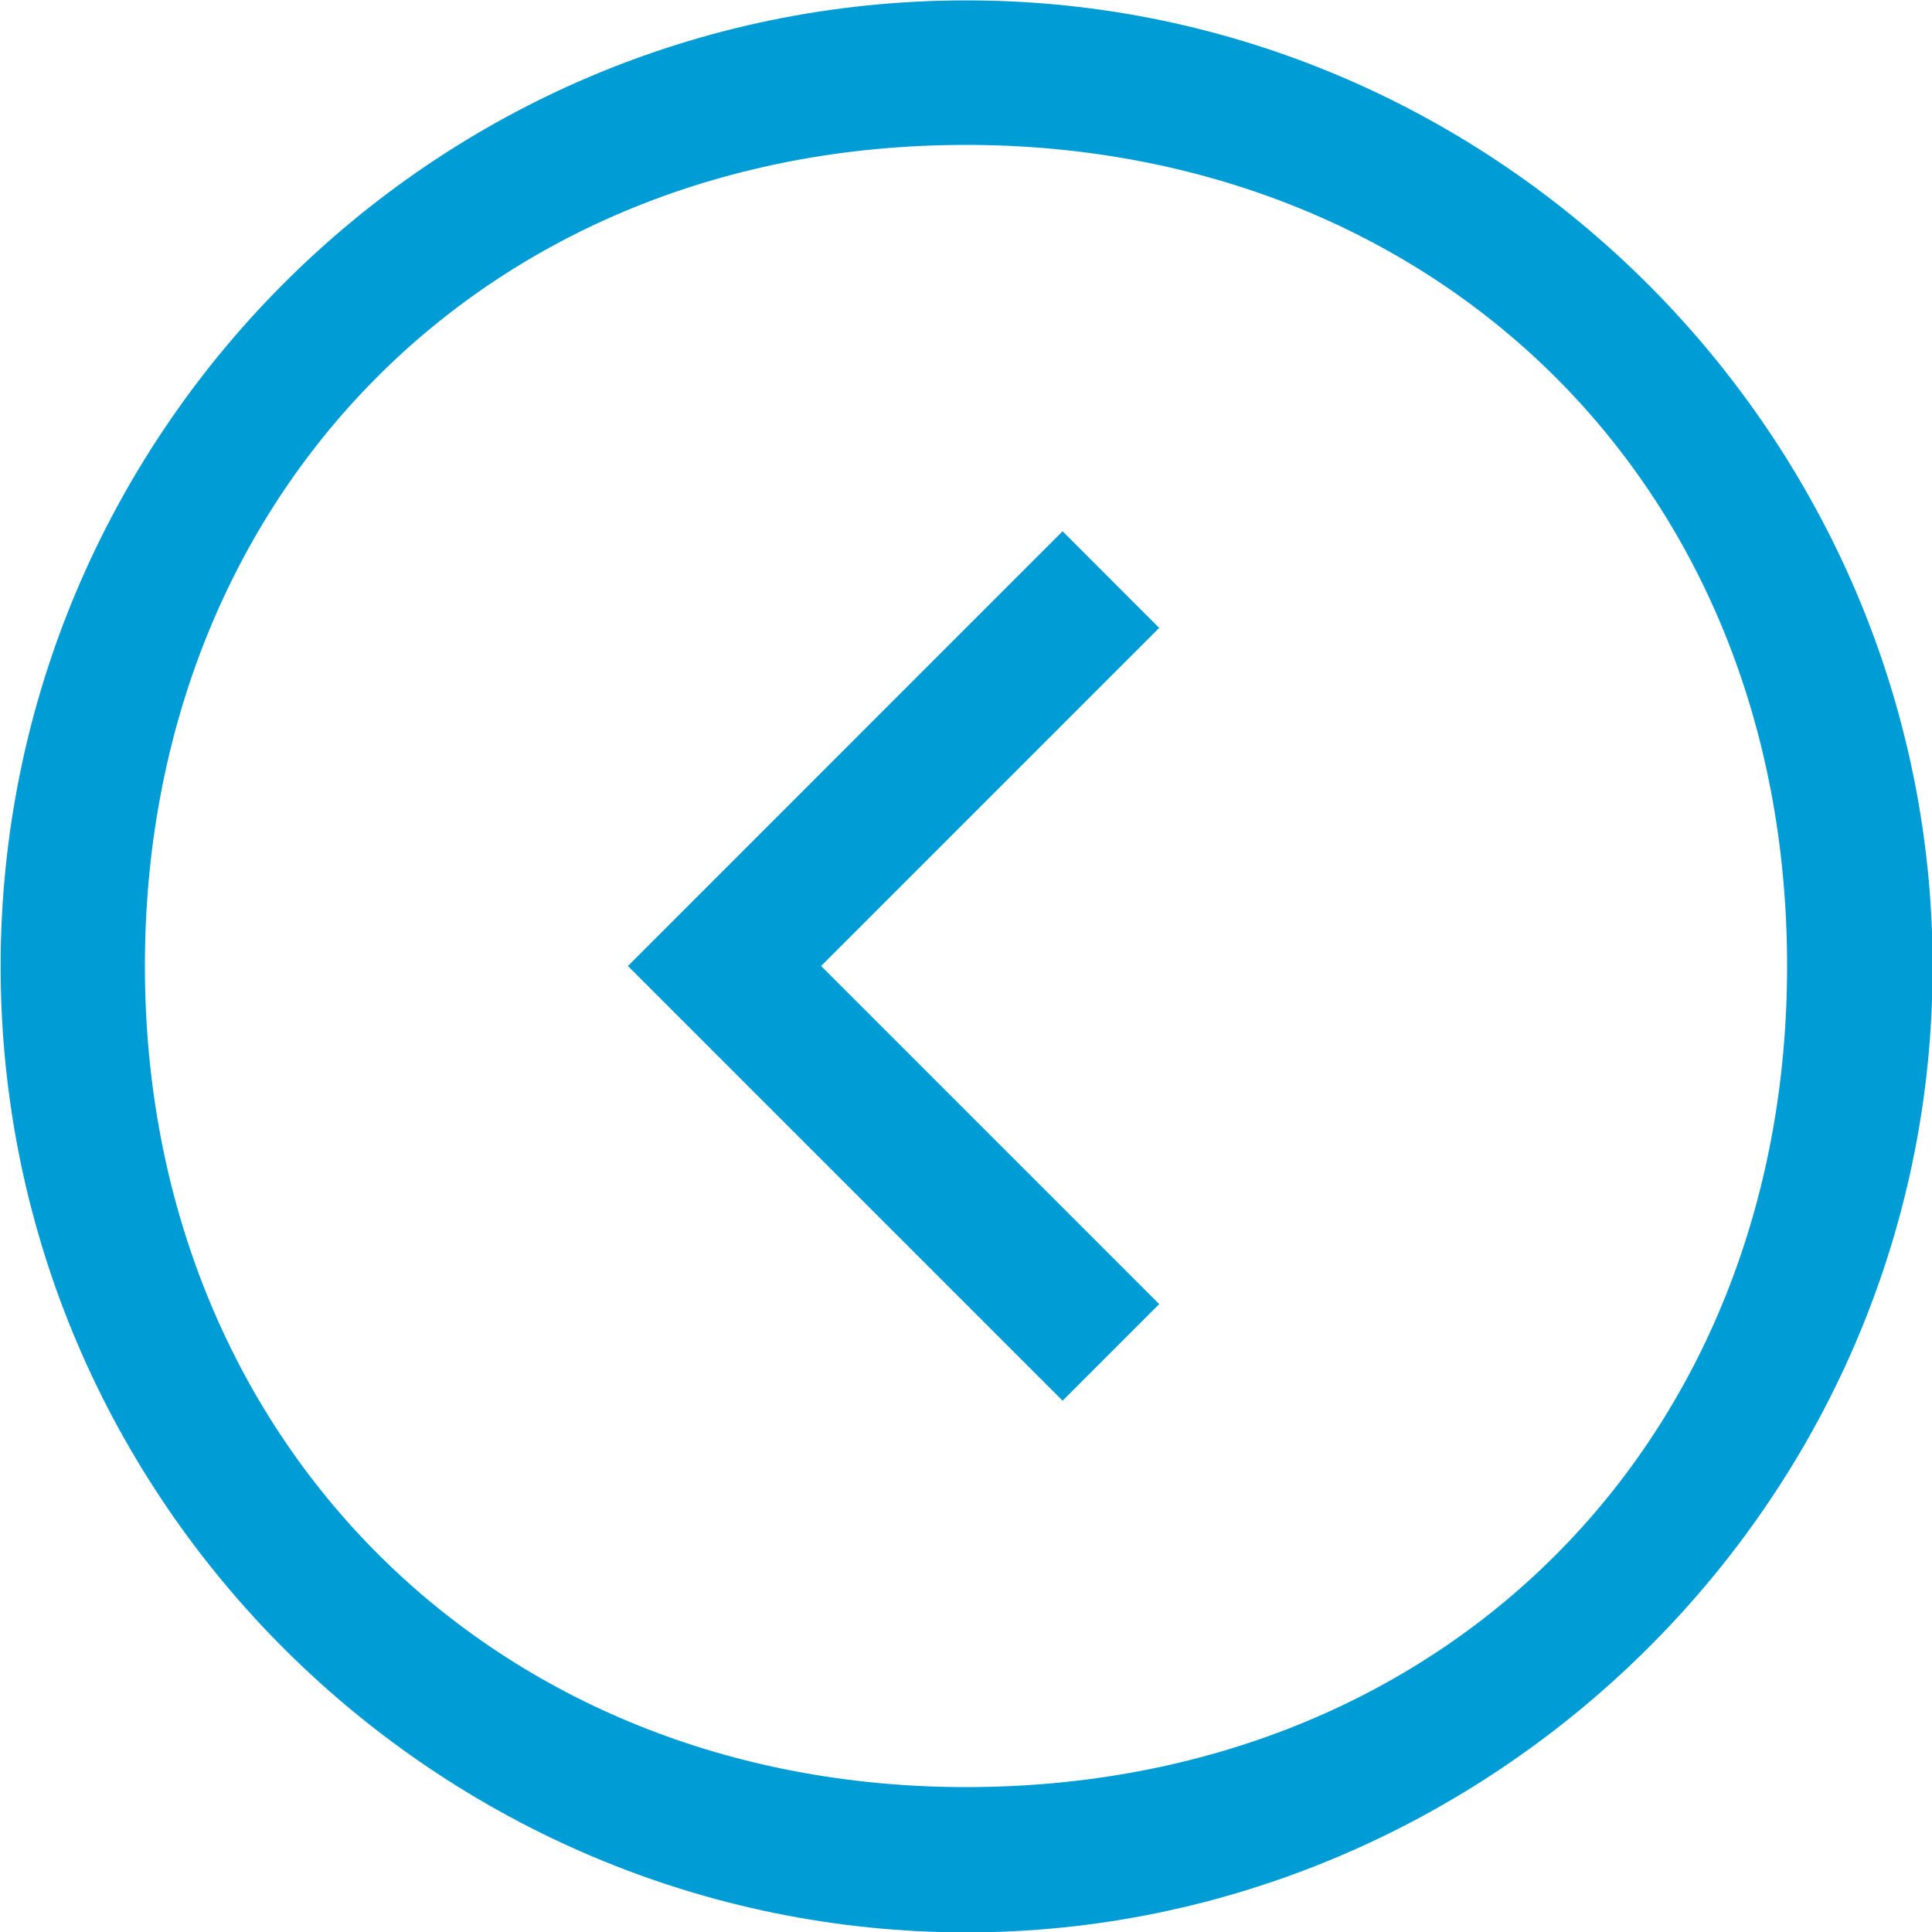
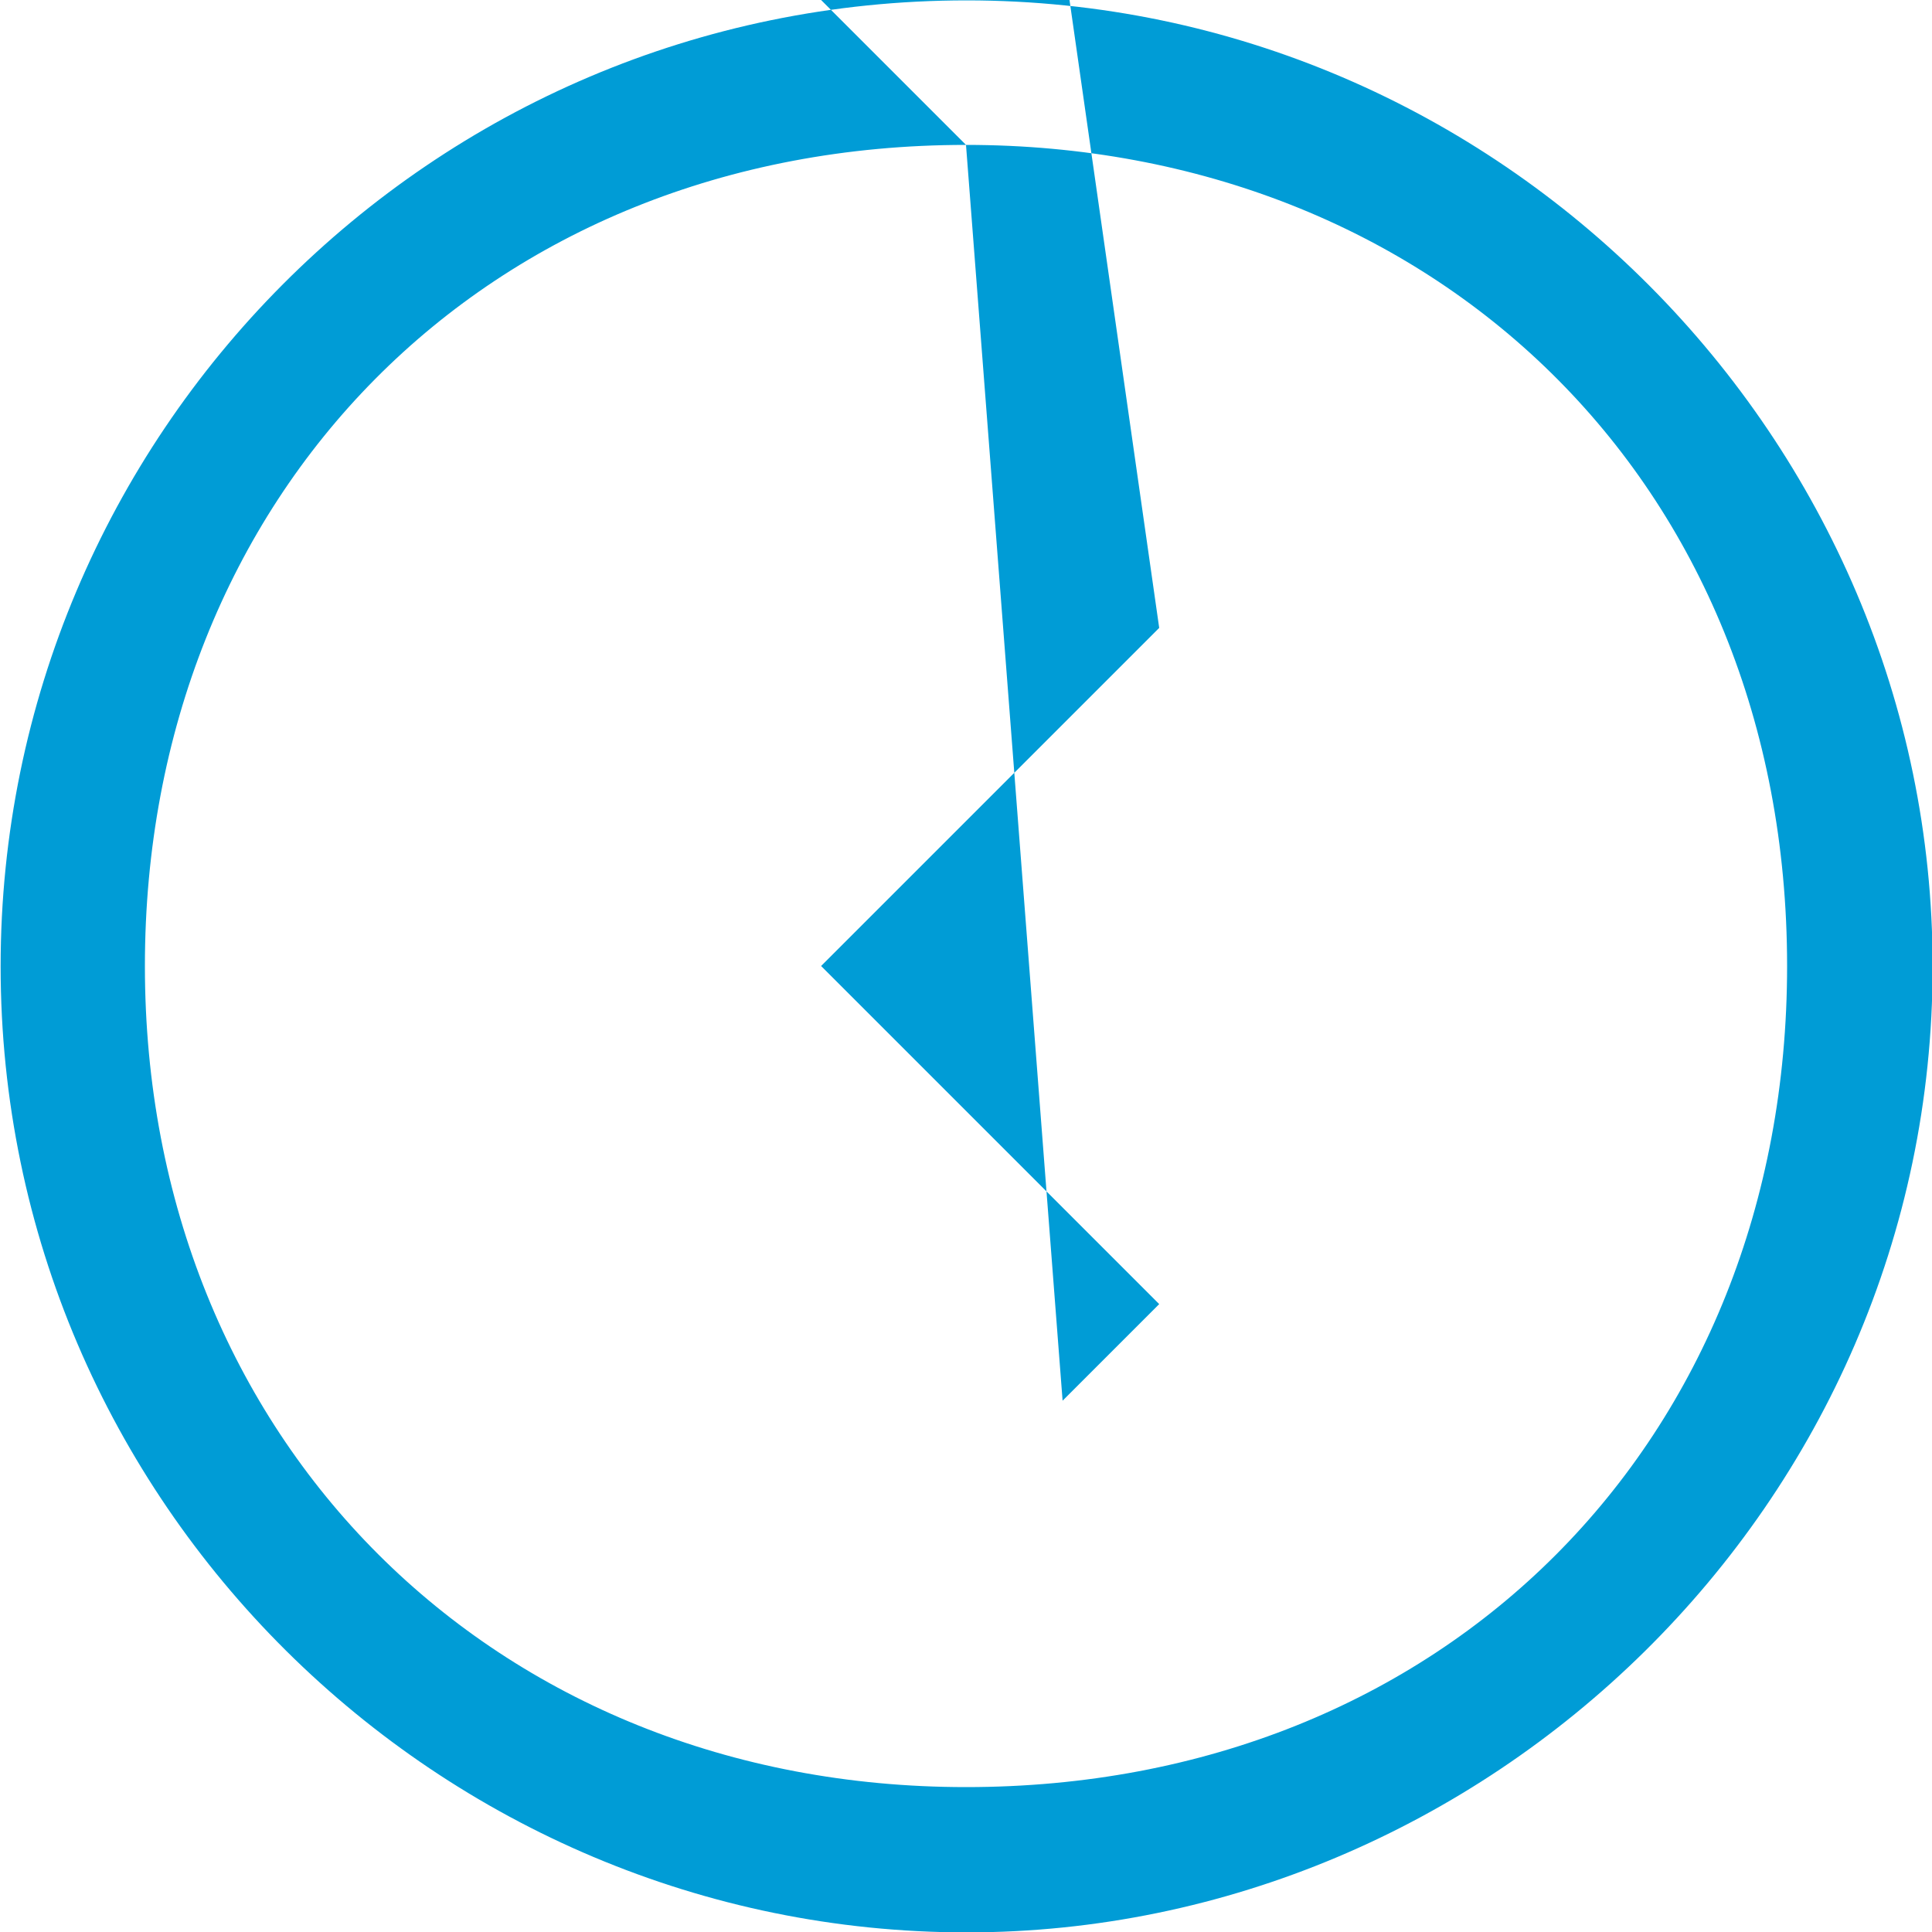
<svg xmlns="http://www.w3.org/2000/svg" width="40" height="40">
-   <path fill-rule="evenodd" fill="#009CD6" d="M20.013 40.008c-10.91 0-20-8.888-20-20.001 0-10.984 8.91-19.999 20-19.999 11.037 0 20 9.093 20 19.999 0 11.159-9.236 20.001-20 20.001zM20 3C10.055 3 3 10.251 3 20c0 9.809 7.211 17 17 17 9.896 0 17-7.155 17-17C37 9.922 29.639 3 20 3zm2 26l-9-9 9-9.001L24 13l-7 7 7 7-2 2z" />
+   <path fill-rule="evenodd" fill="#009CD6" d="M20.013 40.008c-10.91 0-20-8.888-20-20.001 0-10.984 8.91-19.999 20-19.999 11.037 0 20 9.093 20 19.999 0 11.159-9.236 20.001-20 20.001zM20 3C10.055 3 3 10.251 3 20c0 9.809 7.211 17 17 17 9.896 0 17-7.155 17-17C37 9.922 29.639 3 20 3zl-9-9 9-9.001L24 13l-7 7 7 7-2 2z" />
</svg>